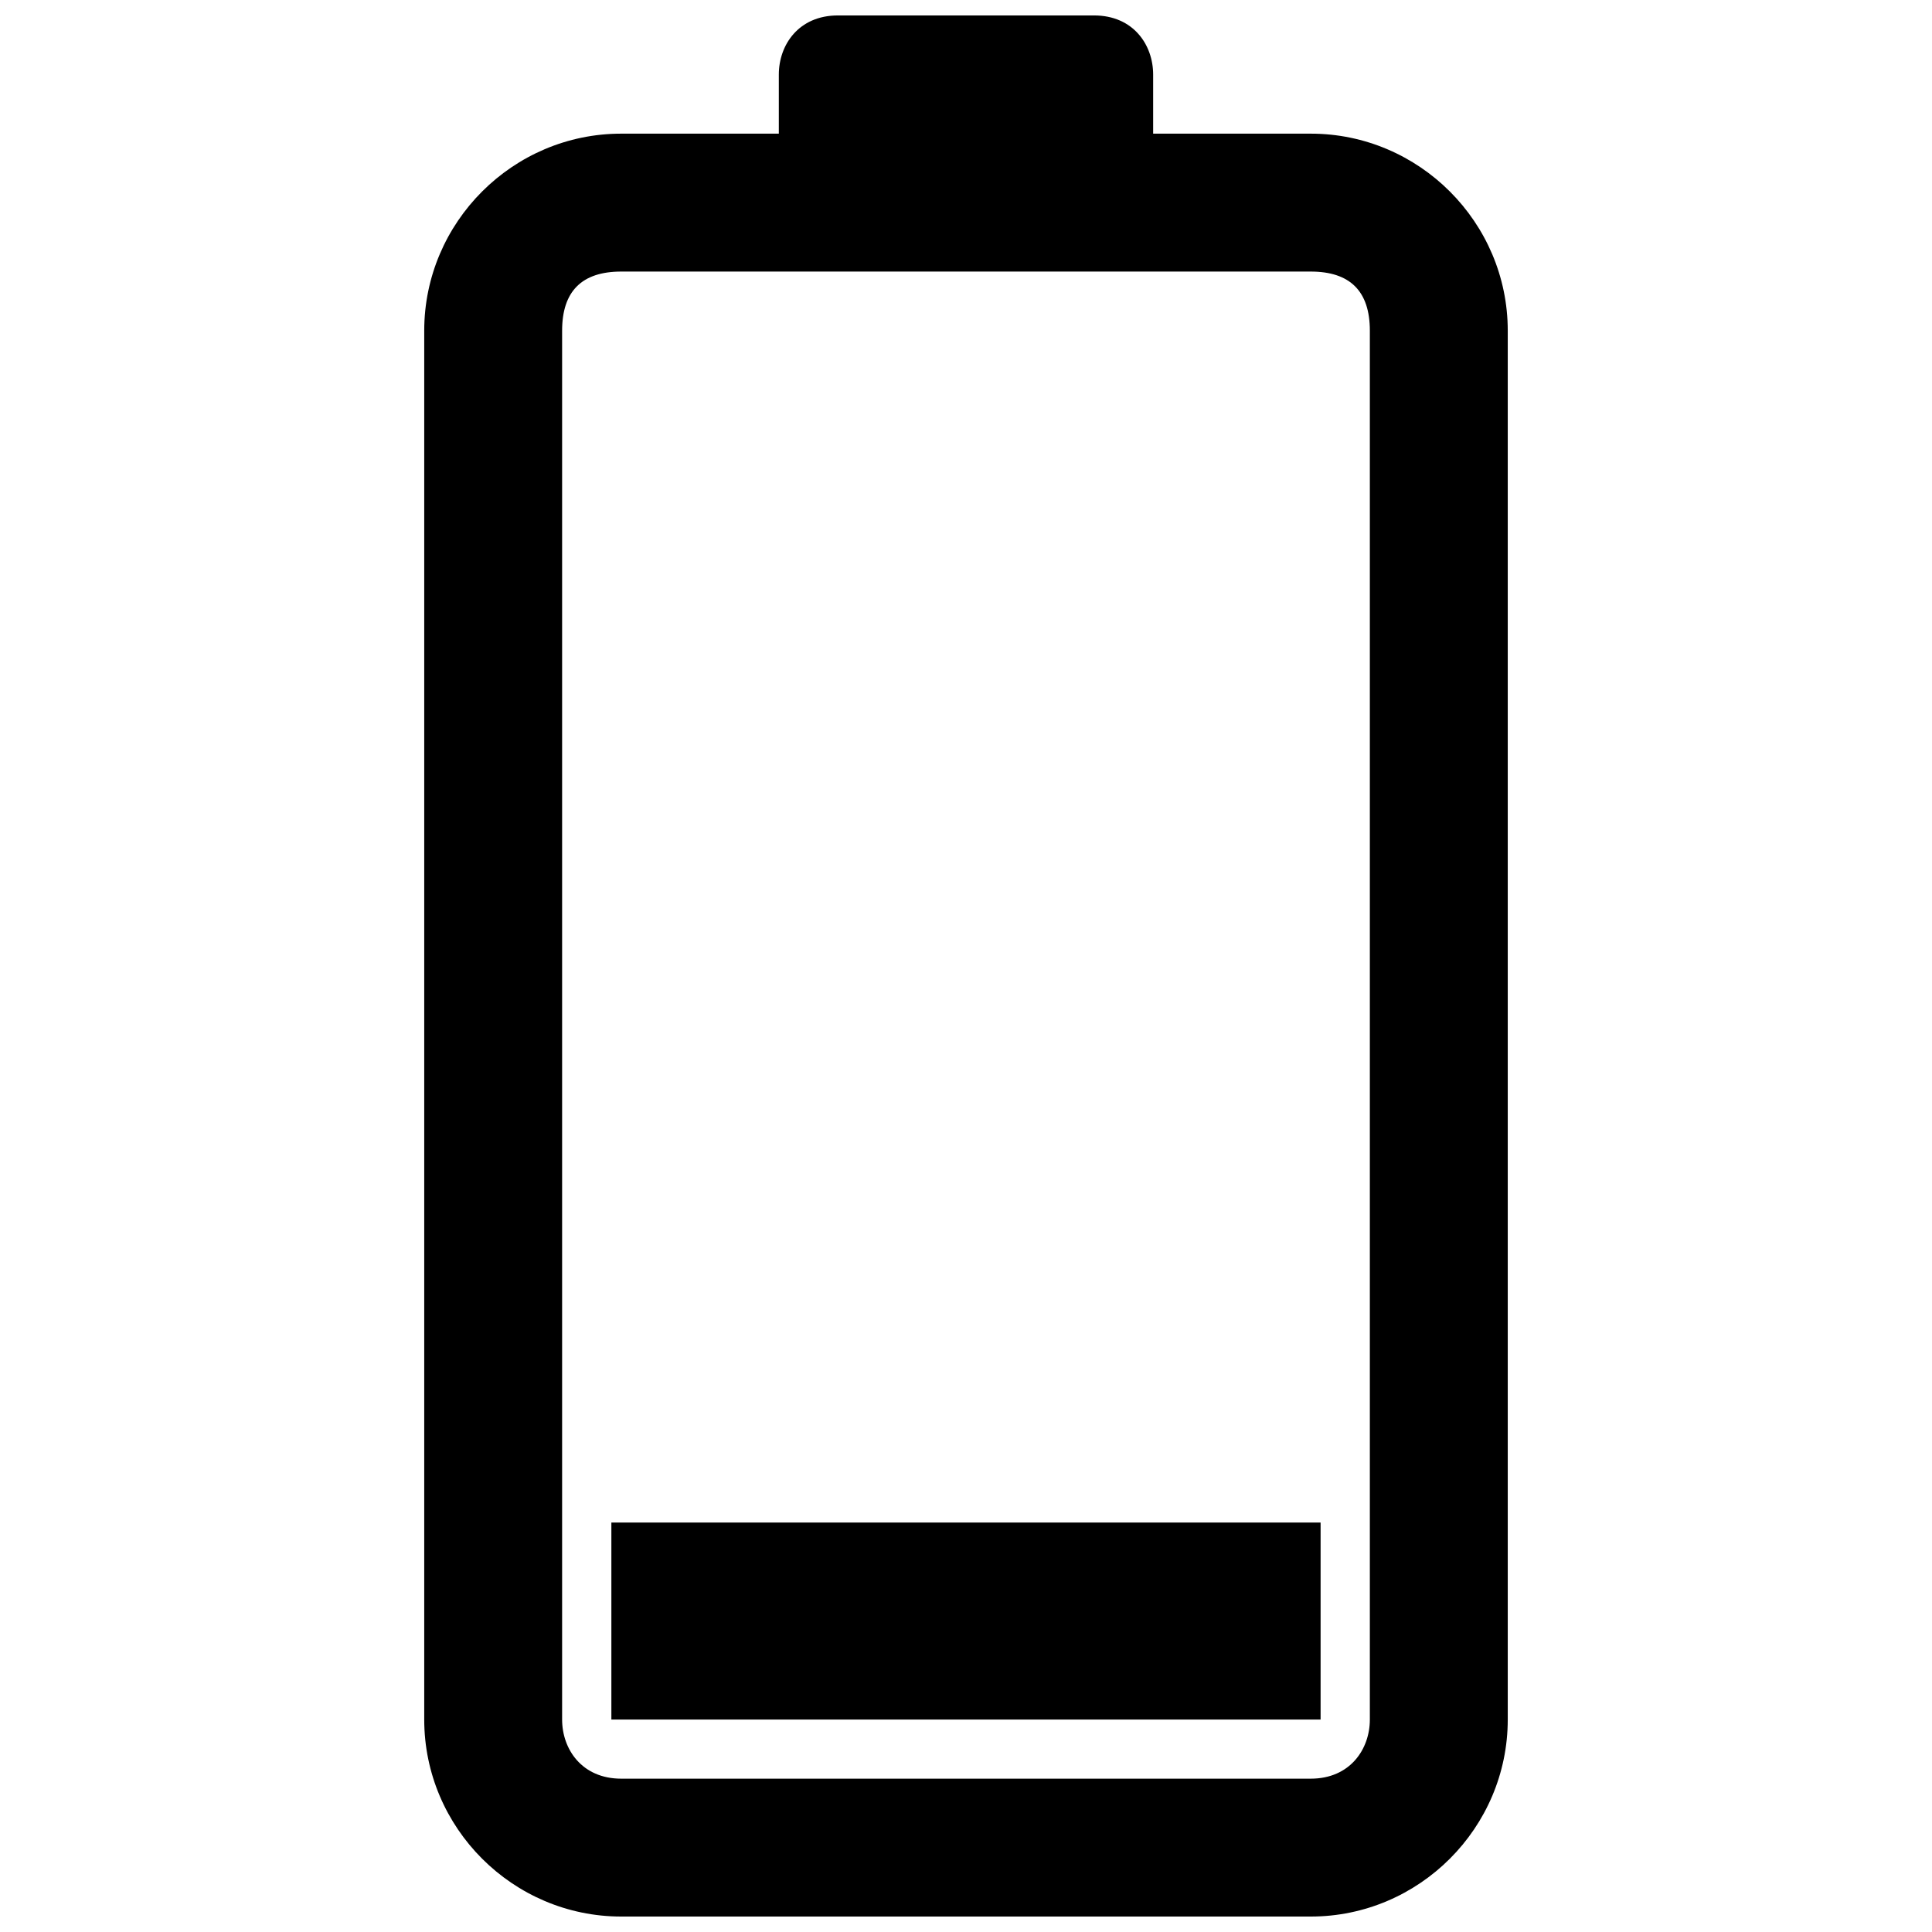
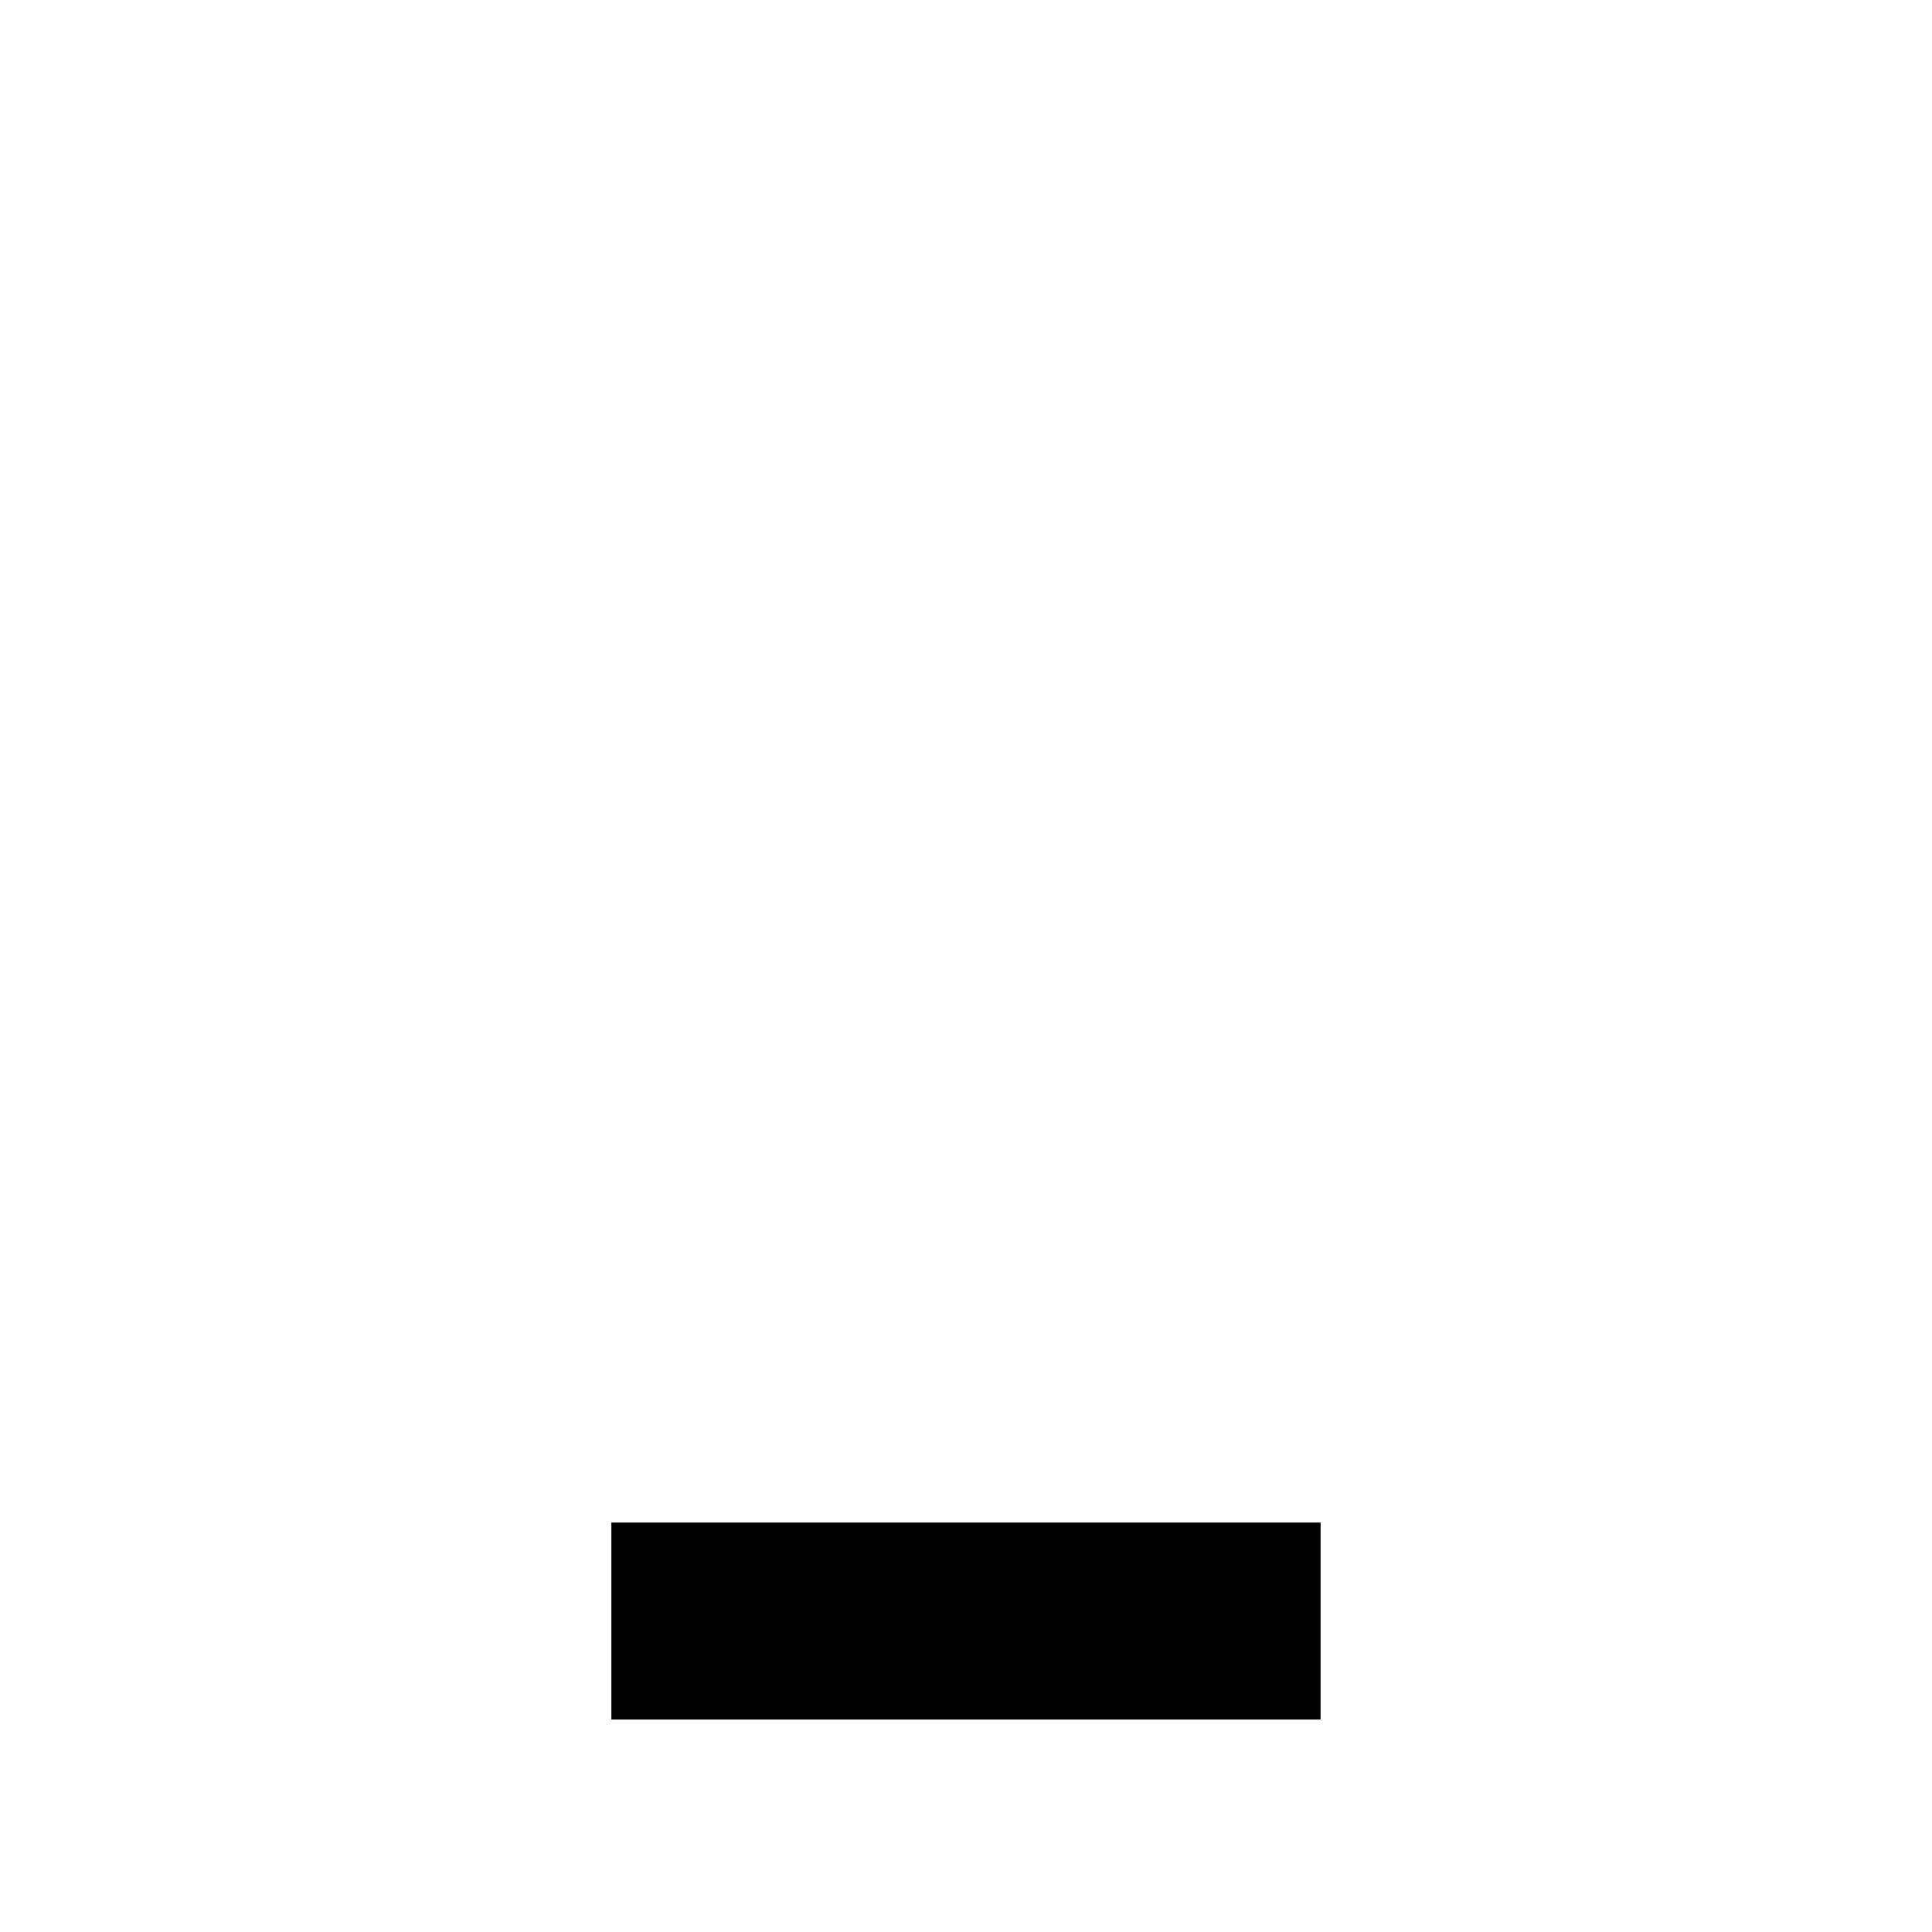
<svg xmlns="http://www.w3.org/2000/svg" width="800px" height="800px" version="1.1" viewBox="144 144 512 512">
  <defs>
    <clipPath id="a">
-       <path d="m256 148.09h288v503.81h-288z" />
+       <path d="m256 148.09h288v503.81z" />
    </clipPath>
  </defs>
  <g clip-path="url(#a)">
-     <path d="m308.63 179.42h41.766v-15.664c0-7.832 5.223-15.664 15.664-15.664h67.871c10.441 0 15.664 7.832 15.664 15.664v15.664h41.766c28.715 0 52.207 23.492 52.207 52.207v368.07c0 28.715-23.492 52.207-52.207 52.207h-182.73c-28.715 0-52.207-23.492-52.207-52.207v-368.07c0-28.715 23.492-52.207 52.207-52.207zm182.73 36.547h-182.73c-10.441 0-15.664 5.223-15.664 15.664v368.07c0 7.832 5.223 15.664 15.664 15.664h182.73c10.441 0 15.664-7.832 15.664-15.664v-368.07c0-10.441-5.223-15.664-15.664-15.664z" />
-   </g>
+     </g>
  <path d="m493.97 547.49v52.207h-187.95v-52.207z" fill-rule="evenodd" />
</svg>